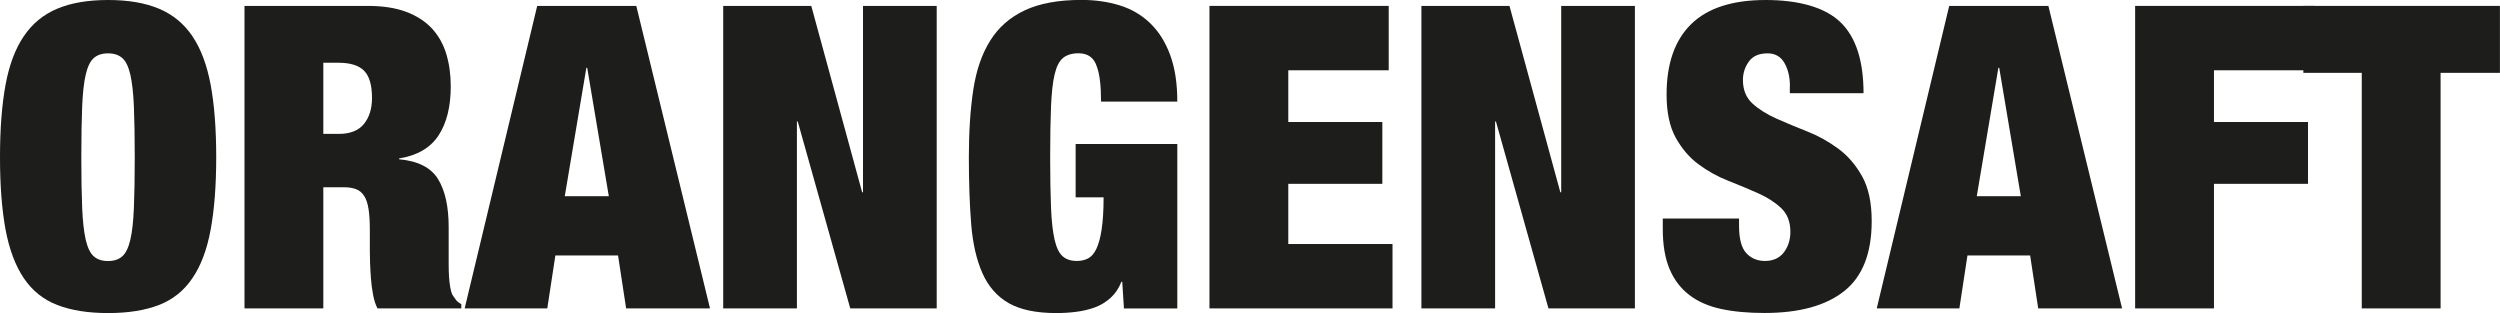
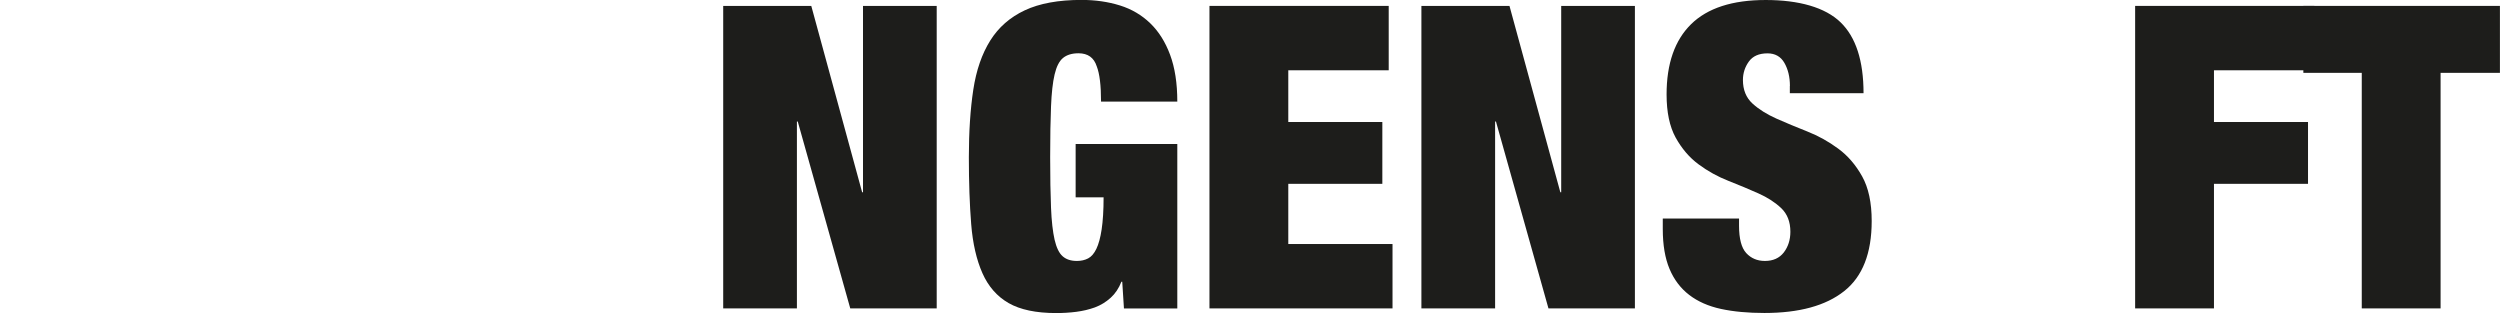
<svg xmlns="http://www.w3.org/2000/svg" id="Ebene_2" viewBox="0 0 321.9 40.31">
  <defs>
    <style>.cls-1{fill:#1d1d1b;stroke-width:0px;}</style>
  </defs>
  <g id="Ebene_1-2">
-     <path class="cls-1" d="M.71,10.94c.47-2.56,1.25-4.65,2.35-6.27,1.09-1.62,2.53-2.8,4.31-3.55,1.78-.75,3.96-1.12,6.55-1.12s4.76.37,6.55,1.12c1.78.75,3.22,1.93,4.31,3.55,1.09,1.62,1.87,3.71,2.35,6.27.47,2.56.71,5.67.71,9.3s-.24,6.74-.71,9.3c-.47,2.56-1.25,4.66-2.35,6.27-1.09,1.62-2.53,2.77-4.31,3.46-1.78.69-3.96,1.04-6.55,1.04s-4.76-.35-6.55-1.04c-1.78-.69-3.22-1.84-4.31-3.46-1.09-1.62-1.87-3.71-2.35-6.27-.47-2.56-.71-5.66-.71-9.3s.24-6.74.71-9.3ZM10.58,26.76c.07,1.73.23,3.1.46,4.12.24,1.02.58,1.73,1.04,2.13.45.4,1.06.6,1.83.6s1.37-.2,1.83-.6c.45-.4.8-1.11,1.04-2.13.24-1.02.39-2.39.46-4.12.07-1.73.11-3.9.11-6.52s-.04-4.79-.11-6.52c-.07-1.73-.23-3.1-.46-4.12-.24-1.02-.58-1.73-1.04-2.13-.46-.4-1.06-.6-1.83-.6s-1.37.2-1.83.6c-.46.4-.8,1.11-1.04,2.13-.24,1.02-.39,2.39-.46,4.12-.07,1.73-.11,3.9-.11,6.52s.04,4.79.11,6.52Z" />
-     <path class="cls-1" d="M47.35.76c1.93,0,3.57.25,4.94.76,1.36.51,2.47,1.23,3.33,2.15.85.93,1.47,2.03,1.85,3.3.38,1.27.57,2.65.57,4.15,0,2.62-.53,4.73-1.58,6.33-1.06,1.6-2.75,2.58-5.07,2.95v.11c2.44.22,4.11,1.07,5.02,2.56.91,1.49,1.36,3.55,1.36,6.16v4.91c0,.55.02,1.06.05,1.55.04.49.09.94.16,1.34.07.4.16.71.27.93.15.22.29.43.44.63.14.2.38.39.71.57v.55h-10.8c-.25-.51-.45-1.11-.57-1.8-.13-.69-.22-1.38-.27-2.07-.05-.69-.09-1.35-.11-1.99-.02-.64-.03-1.15-.03-1.55v-2.62c0-1.09-.05-2-.16-2.73-.11-.73-.3-1.3-.57-1.72-.27-.42-.62-.71-1.04-.87-.42-.16-.94-.25-1.55-.25h-2.67v15.6h-10.15V.76h15.87ZM43.64,17.24c1.45,0,2.53-.43,3.22-1.28.69-.85,1.04-1.97,1.04-3.35,0-1.64-.34-2.8-1.01-3.49-.67-.69-1.77-1.04-3.3-1.04h-1.96v9.16h2.02Z" />
-     <path class="cls-1" d="M81.93.76l9.49,38.95h-10.8l-1.04-6.82h-8.07l-1.04,6.82h-10.64L69.17.76h12.76ZM75.5,8.73l-2.78,16.53h5.67l-2.78-16.53h-.11Z" />
    <path class="cls-1" d="M104.46.76l6.55,24h.11V.76h9.49v38.95h-11.13l-6.76-24.06h-.11v24.06h-9.49V.76h11.35Z" />
    <path class="cls-1" d="M151.59,18.55v21.17h-6.87l-.22-3.44h-.11c-.33.84-.79,1.53-1.39,2.07-.6.54-1.27.95-2.02,1.23-.75.27-1.55.46-2.4.57-.85.11-1.72.16-2.59.16-2.58,0-4.62-.43-6.11-1.28-1.49-.85-2.62-2.14-3.38-3.85-.76-1.71-1.25-3.82-1.45-6.33-.2-2.51-.3-5.38-.3-8.62s.19-6.16.57-8.67c.38-2.51,1.11-4.62,2.18-6.33,1.07-1.71,2.55-3.01,4.45-3.9,1.89-.89,4.33-1.34,7.31-1.34,1.78,0,3.43.24,4.94.71,1.51.47,2.81,1.24,3.9,2.29,1.09,1.05,1.95,2.41,2.56,4.06.62,1.66.93,3.67.93,6.03h-9.82c0-2.07-.18-3.58-.55-4.53-.36-1.13-1.15-1.69-2.35-1.69-.84,0-1.5.2-1.99.6-.49.4-.85,1.11-1.09,2.13-.24,1.02-.39,2.39-.46,4.12-.07,1.73-.11,3.9-.11,6.52s.04,4.79.11,6.52c.07,1.73.23,3.1.46,4.12.24,1.02.58,1.73,1.04,2.13.45.4,1.06.6,1.83.6.55,0,1.03-.11,1.45-.33.42-.22.77-.63,1.06-1.23.29-.6.52-1.44.68-2.51.16-1.07.25-2.45.25-4.12h-3.6v-6.87h13.09Z" />
    <path class="cls-1" d="M178.81.76v8.29h-12.93v6.66h12.11v7.96h-12.11v7.75h13.42v8.29h-23.57V.76h23.07Z" />
    <path class="cls-1" d="M194.36.76l6.55,24h.11V.76h9.49v38.95h-11.13l-6.76-24.06h-.11v24.06h-9.49V.76h11.35Z" />
    <path class="cls-1" d="M230.47,11.07c0-1.16-.24-2.15-.71-2.97-.47-.82-1.2-1.23-2.18-1.23-1.09,0-1.89.35-2.4,1.06s-.76,1.5-.76,2.37c0,1.27.41,2.28,1.23,3.03.82.75,1.85,1.39,3.08,1.94,1.24.55,2.56,1.1,3.98,1.66,1.42.56,2.75,1.3,3.98,2.21,1.24.91,2.26,2.1,3.08,3.57s1.23,3.39,1.23,5.75c0,4.15-1.18,7.16-3.55,9.03-2.36,1.87-5.78,2.81-10.26,2.81-2.11,0-3.97-.17-5.59-.52-1.62-.35-2.98-.95-4.09-1.8-1.11-.85-1.96-1.97-2.54-3.35-.58-1.38-.87-3.09-.87-5.13v-1.36h9.82v.93c0,1.67.31,2.85.93,3.52.62.67,1.42,1.01,2.4,1.01,1.05,0,1.86-.36,2.43-1.09.56-.73.85-1.62.85-2.67,0-1.27-.39-2.28-1.17-3.03-.78-.74-1.76-1.38-2.95-1.91-1.18-.53-2.46-1.06-3.85-1.61-1.38-.54-2.66-1.25-3.85-2.13-1.18-.87-2.16-2.02-2.95-3.44-.78-1.42-1.17-3.27-1.17-5.56,0-3.96,1.05-6.98,3.16-9.05,2.11-2.07,5.31-3.11,9.6-3.11s7.65.95,9.63,2.86c1.98,1.91,2.97,4.96,2.97,9.14h-9.49v-.93Z" />
-     <path class="cls-1" d="M263.75.76l9.49,38.95h-10.8l-1.04-6.82h-8.07l-1.04,6.82h-10.64L250.98.76h12.76ZM257.31,8.73l-2.78,16.53h5.67l-2.78-16.53h-.11Z" />
    <path class="cls-1" d="M298,.76v8.29h-12.93v6.66h12.11v7.96h-12.11v16.04h-10.15V.76h23.07Z" />
    <path class="cls-1" d="M296.58,9.38V.76h25.31v8.62h-7.64v30.33h-10.15V9.38h-7.53Z" />
  </g>
</svg>